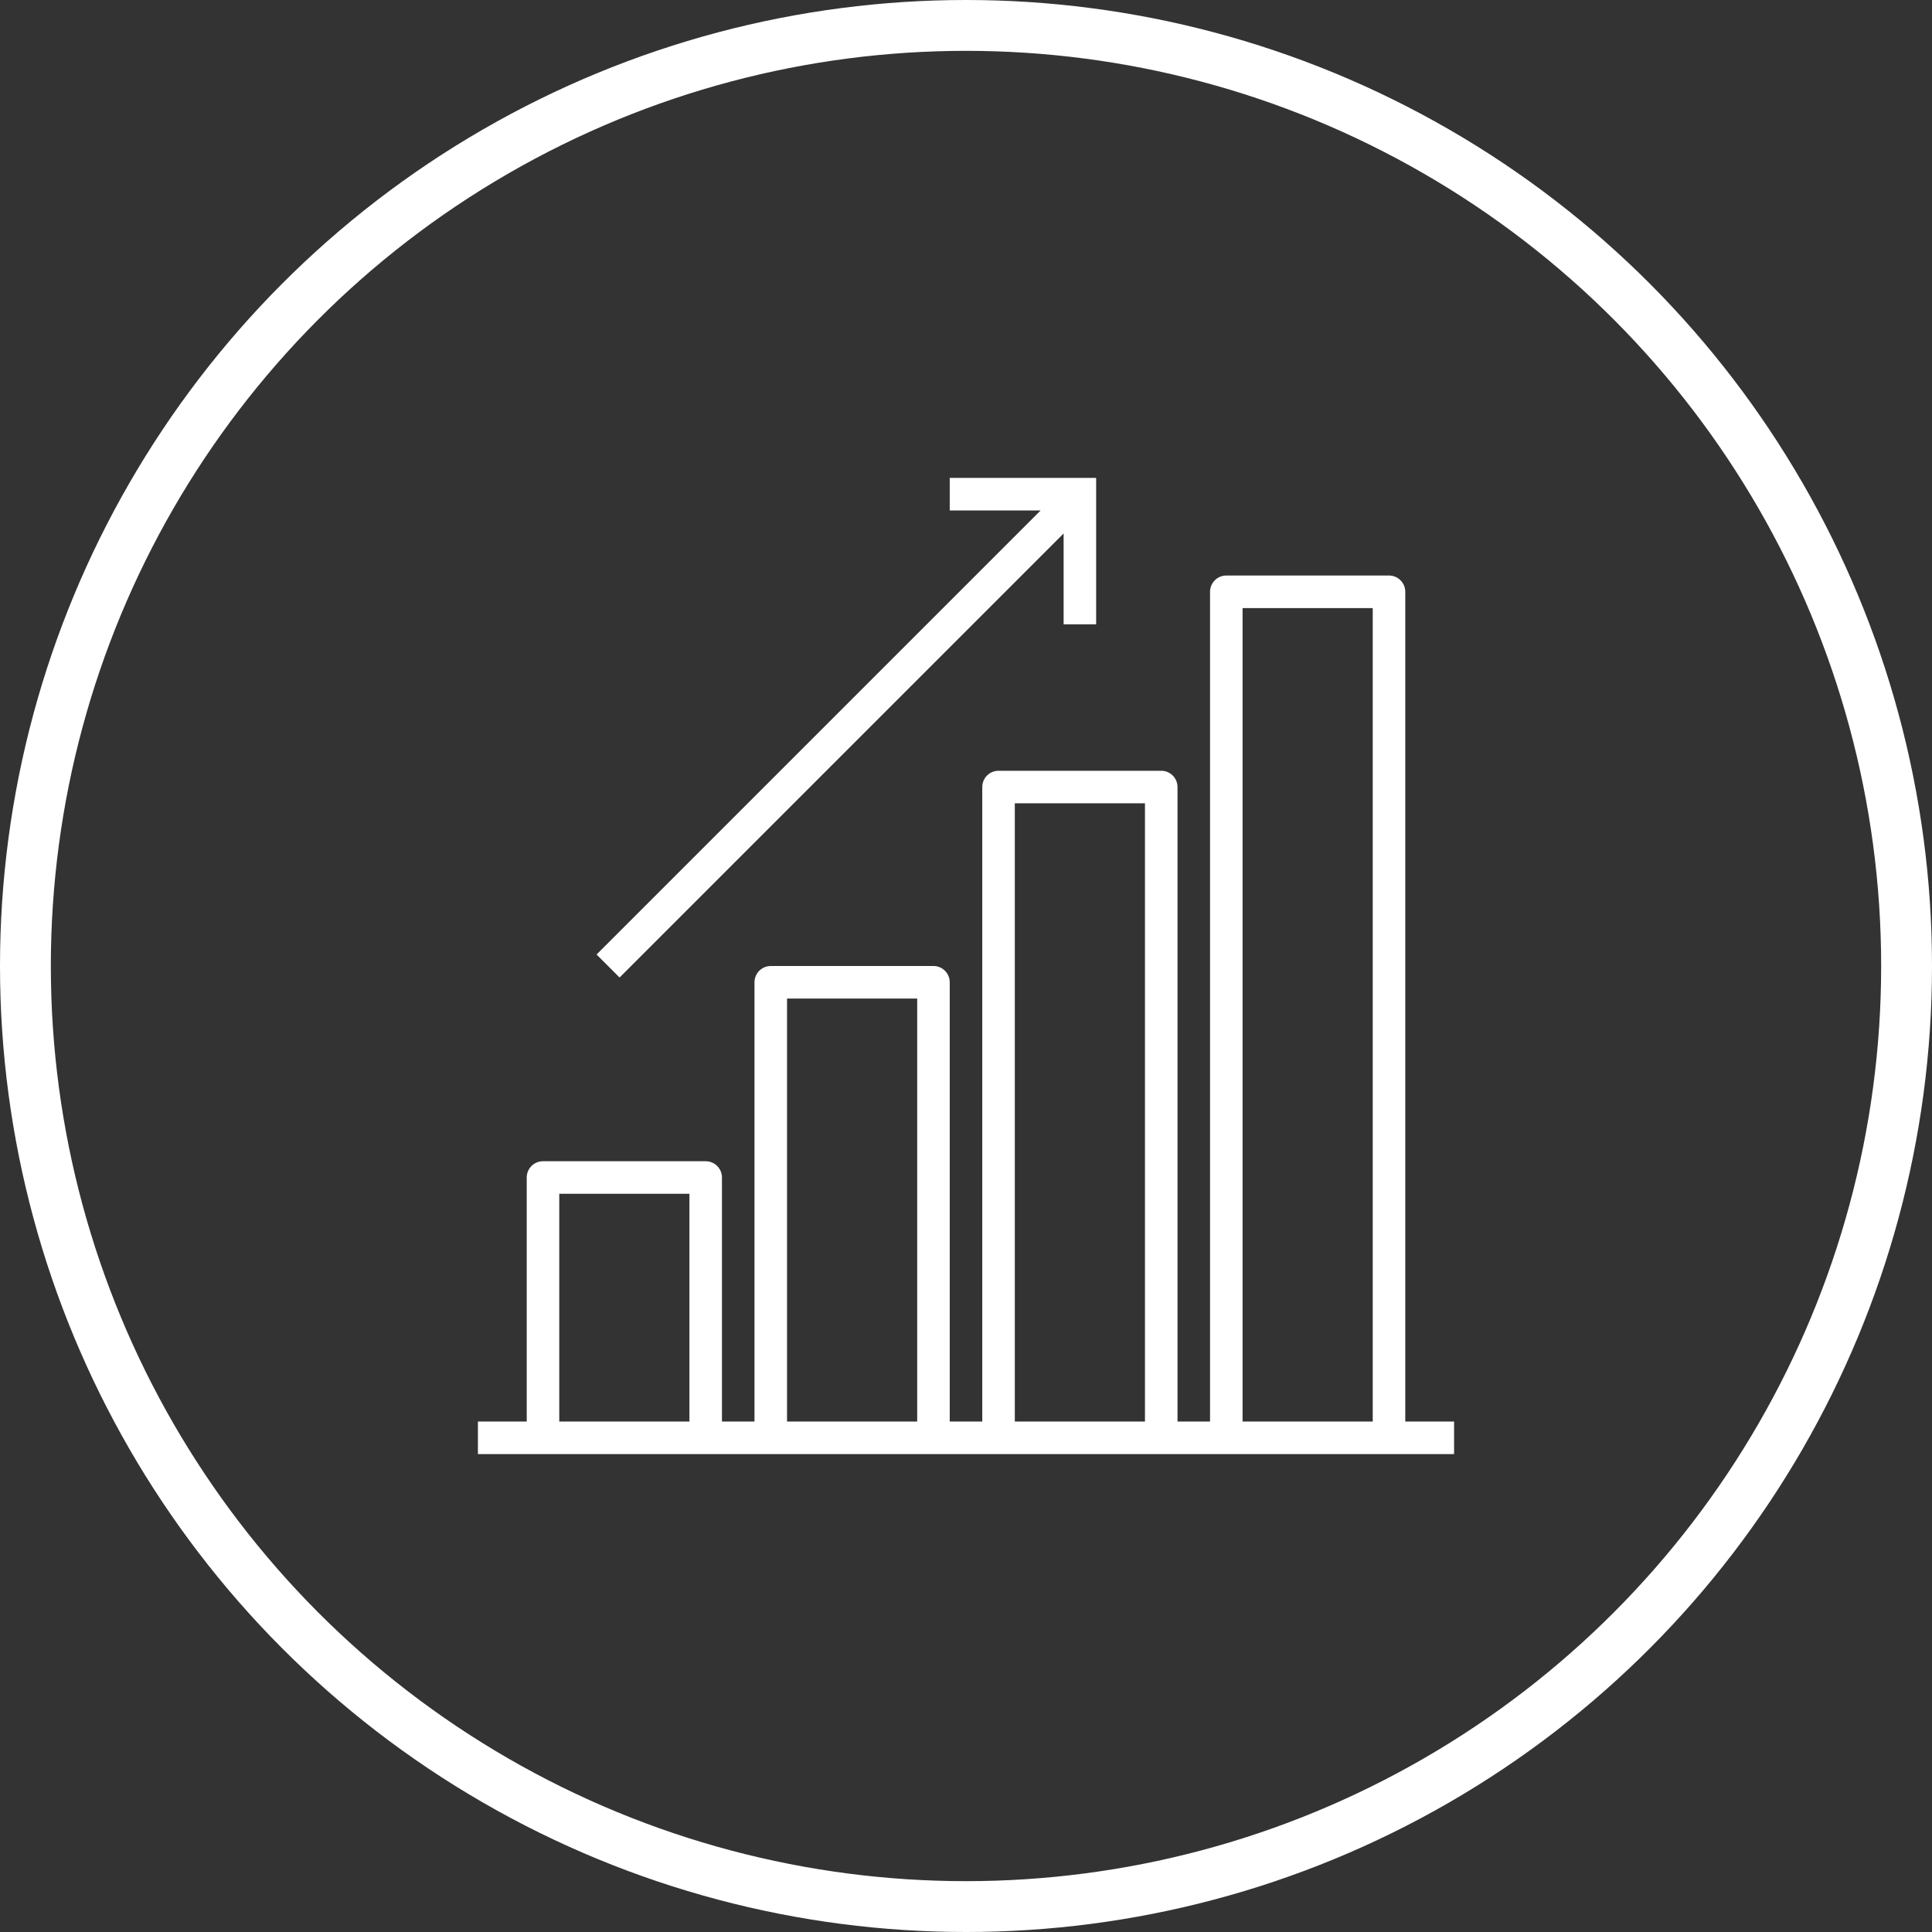
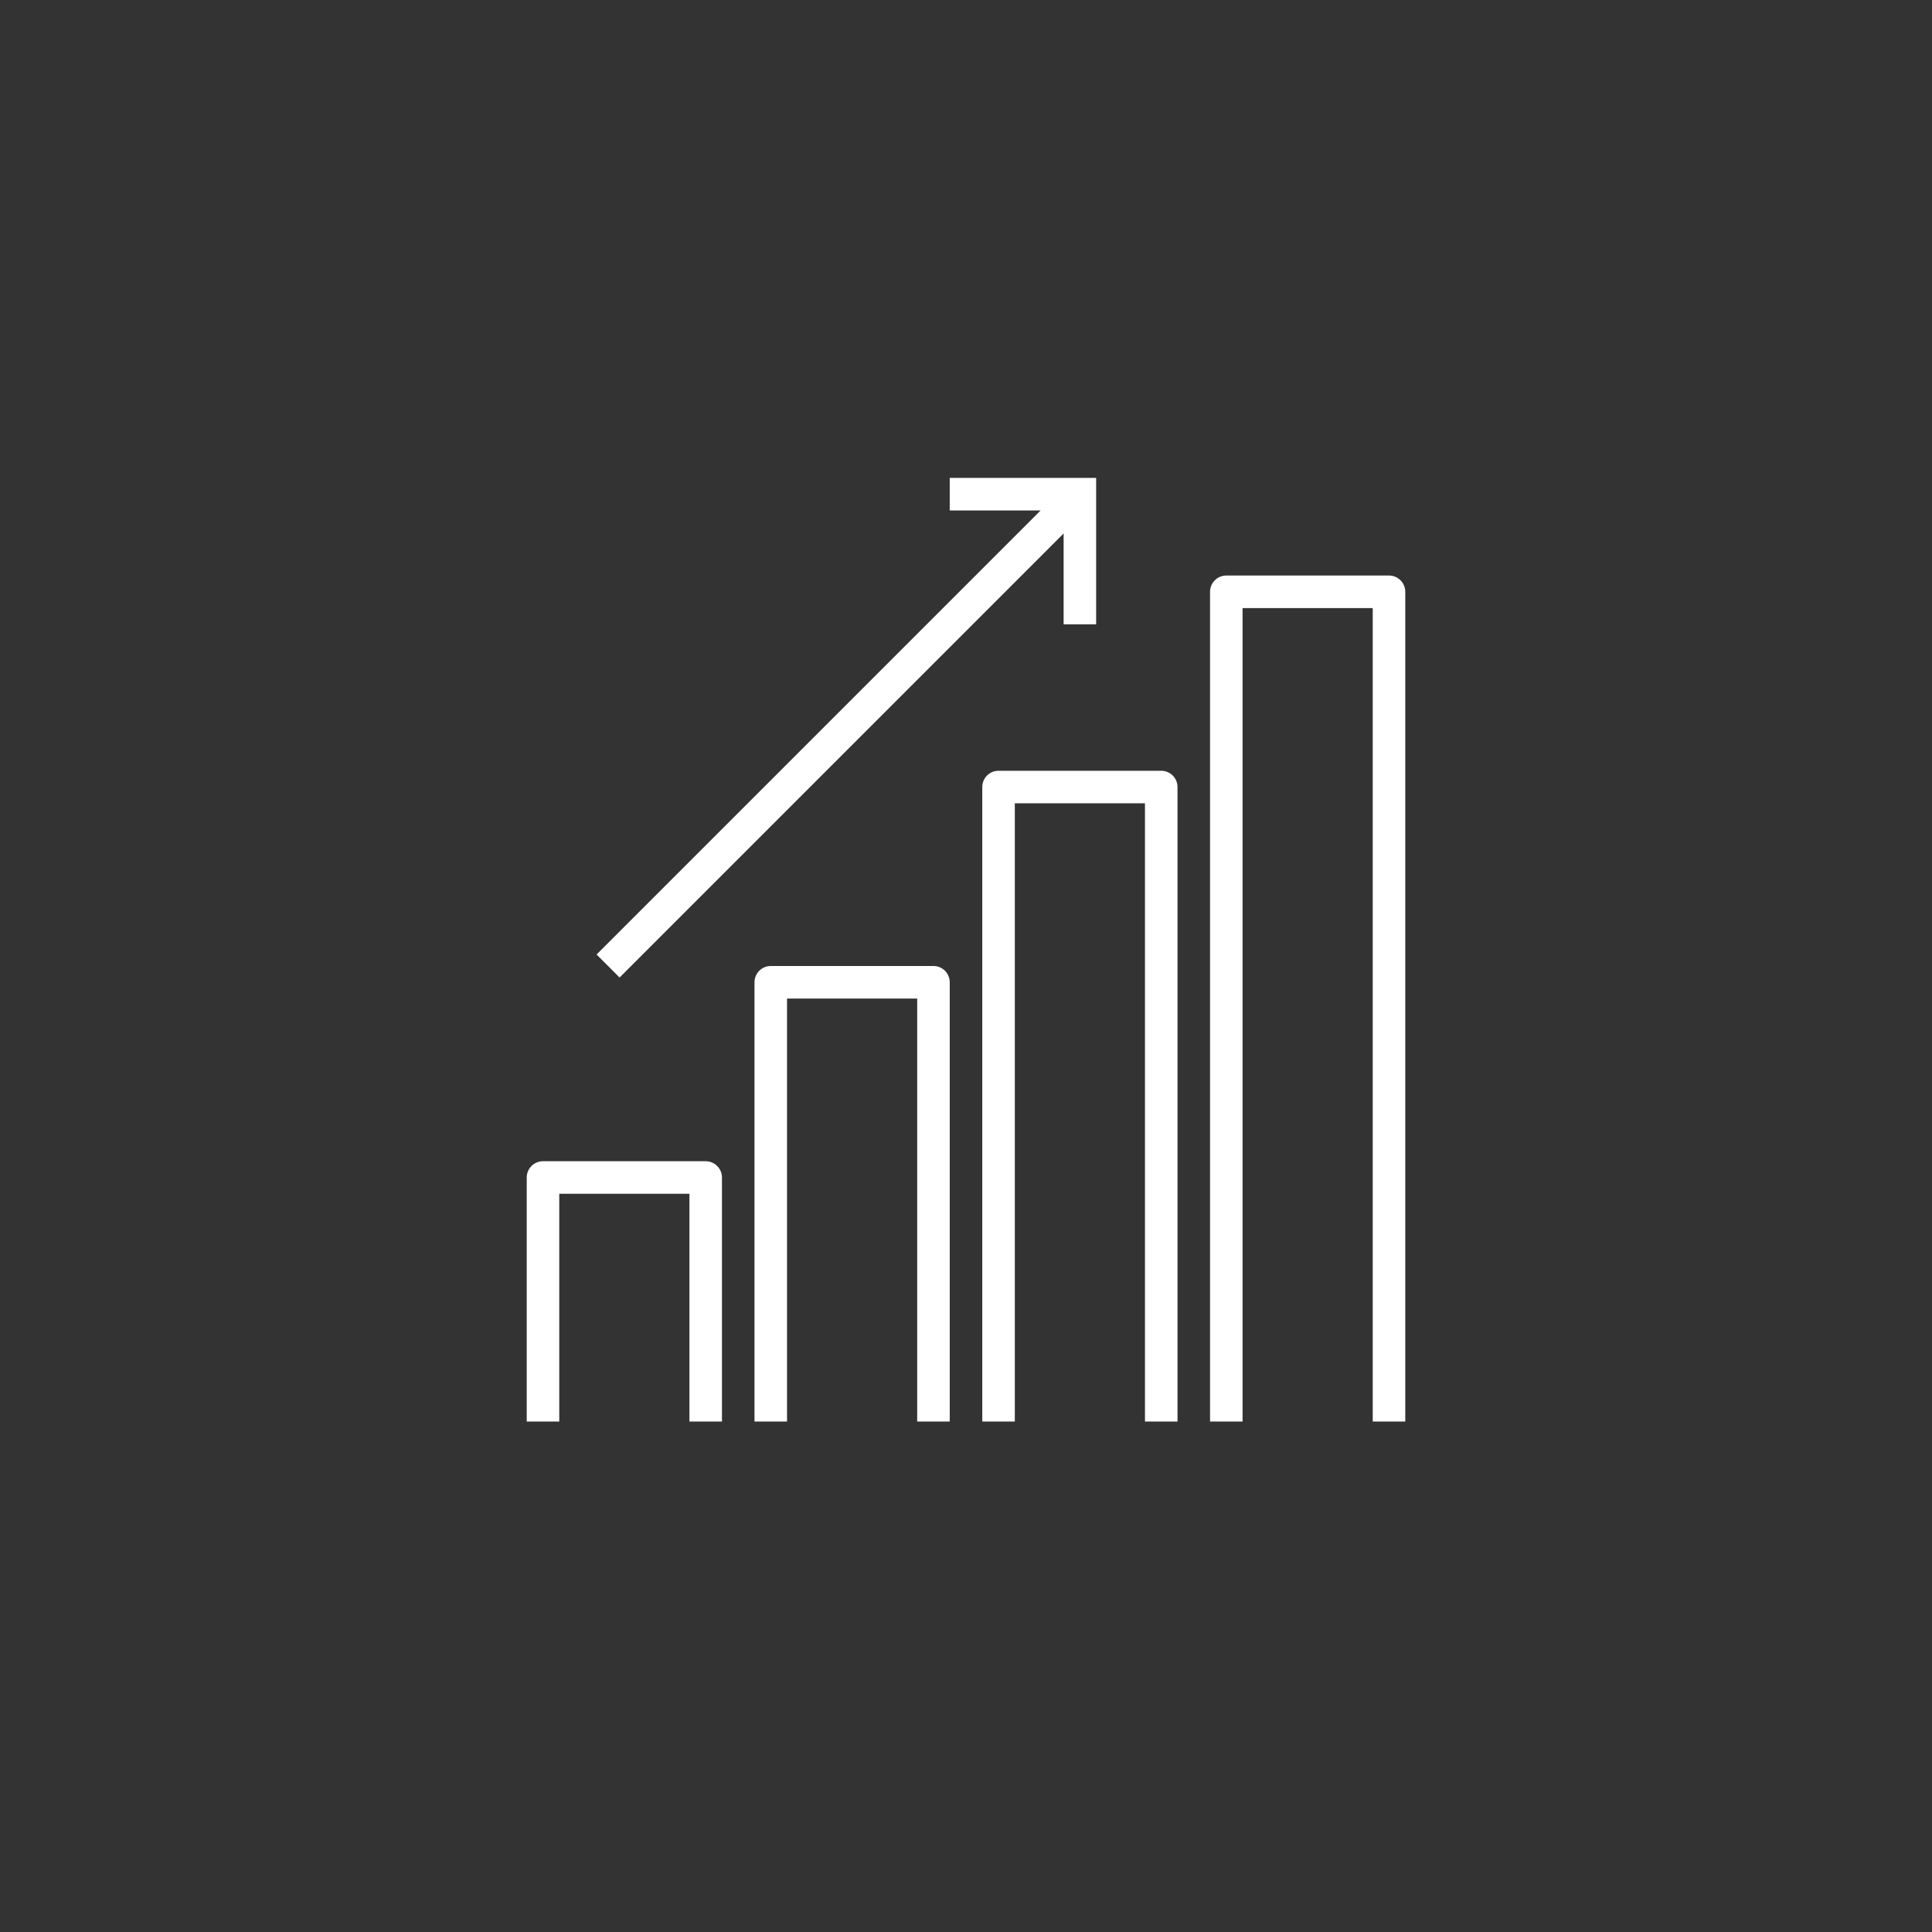
<svg xmlns="http://www.w3.org/2000/svg" width="950" height="950" viewBox="0 0 950 950" fill="none">
  <rect x="0" y="0" width="950" height="950" fill="#333333" stroke="none" />
-   <circle cx="475" cy="475" r="462.5" stroke="white" stroke-width="25" />
-   <path d="M691 699V291C691 286.582 687.418 283 683 283H603C598.582 283 595 286.582 595 291V699H579V387C579 382.582 575.418 379 571 379H491C486.582 379 483 382.582 483 387V699H467V483C467 478.582 463.418 475 459 475H379C374.582 475 371 478.582 371 483V699H355V579C355 574.582 351.418 571 347 571H267C262.582 571 259 574.582 259 579V699H235V715H715V699H691ZM275 699V587H339V699H275ZM387 699V491H451V699H387ZM499 699V395H563V699H499ZM611 699V299H675V699H611Z" fill="white" />
+   <path d="M691 699V291C691 286.582 687.418 283 683 283H603C598.582 283 595 286.582 595 291V699H579V387C579 382.582 575.418 379 571 379H491C486.582 379 483 382.582 483 387V699H467V483C467 478.582 463.418 475 459 475H379C374.582 475 371 478.582 371 483V699H355V579C355 574.582 351.418 571 347 571H267C262.582 571 259 574.582 259 579V699H235H715V699H691ZM275 699V587H339V699H275ZM387 699V491H451V699H387ZM499 699V395H563V699H499ZM611 699V299H675V699H611Z" fill="white" />
  <path d="M304.656 480.656L523 262.312V307H539V235H467V251H511.688L293.344 469.344L304.656 480.656Z" fill="white" />
</svg>